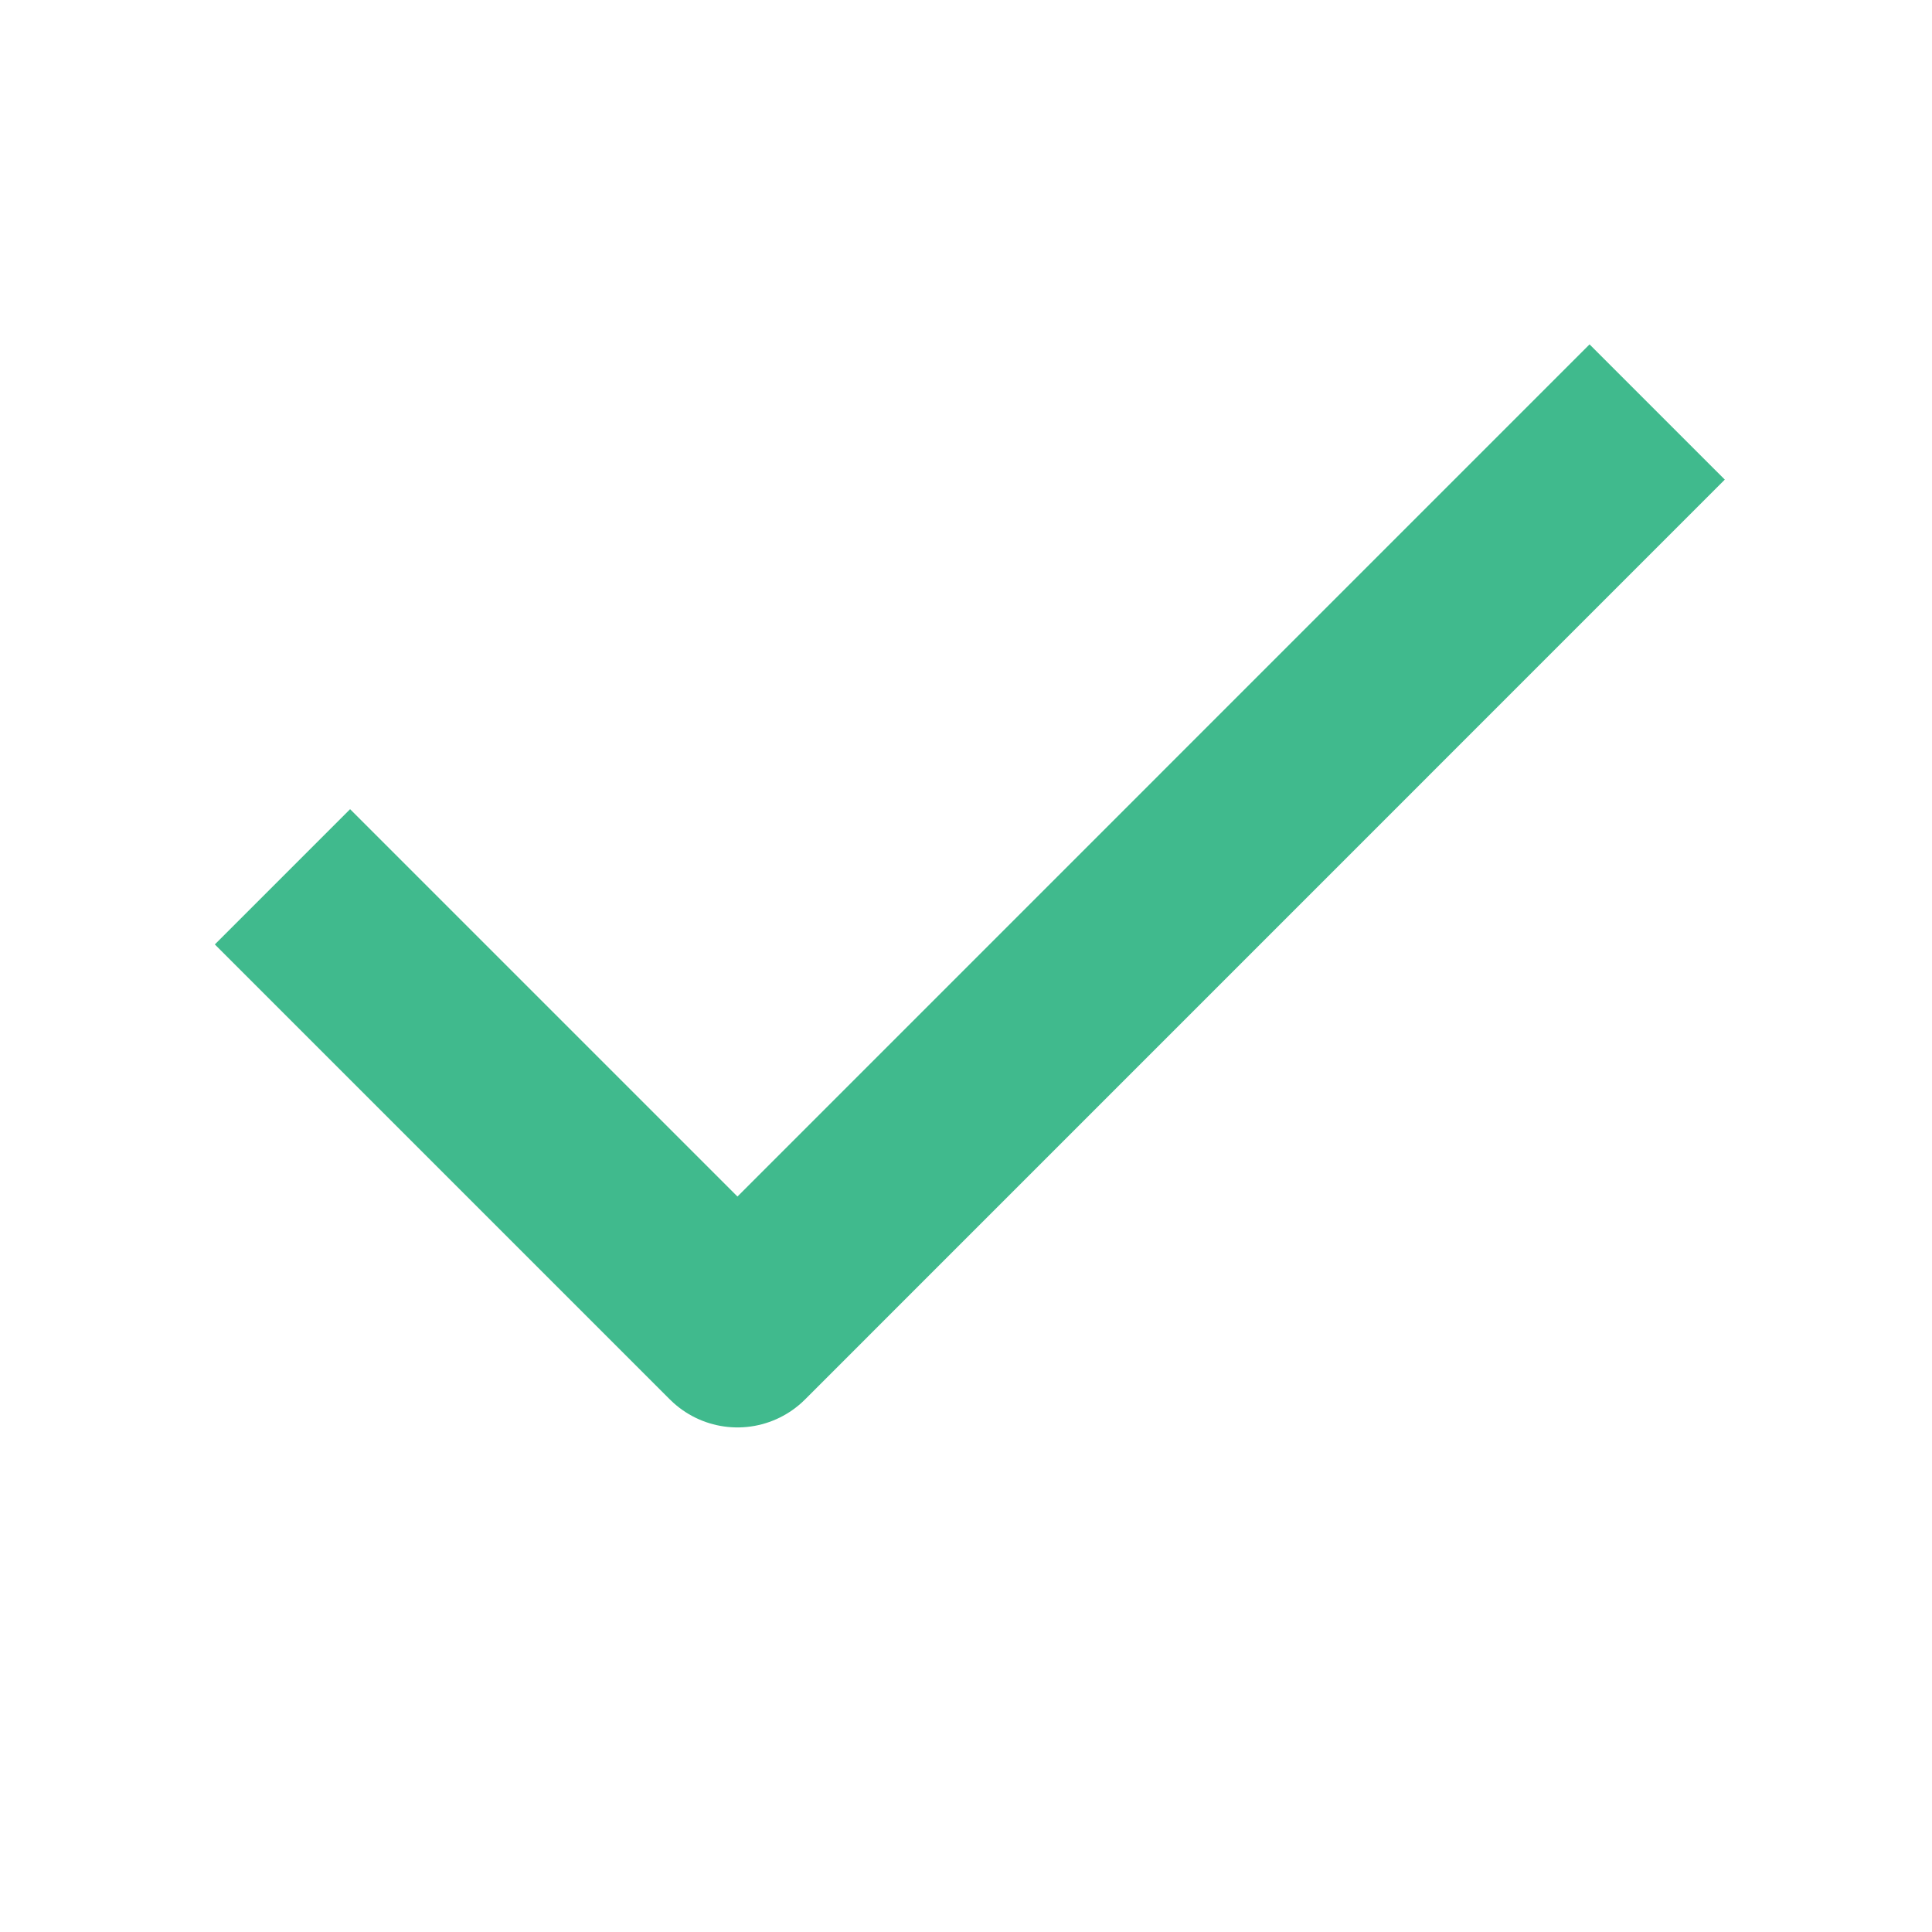
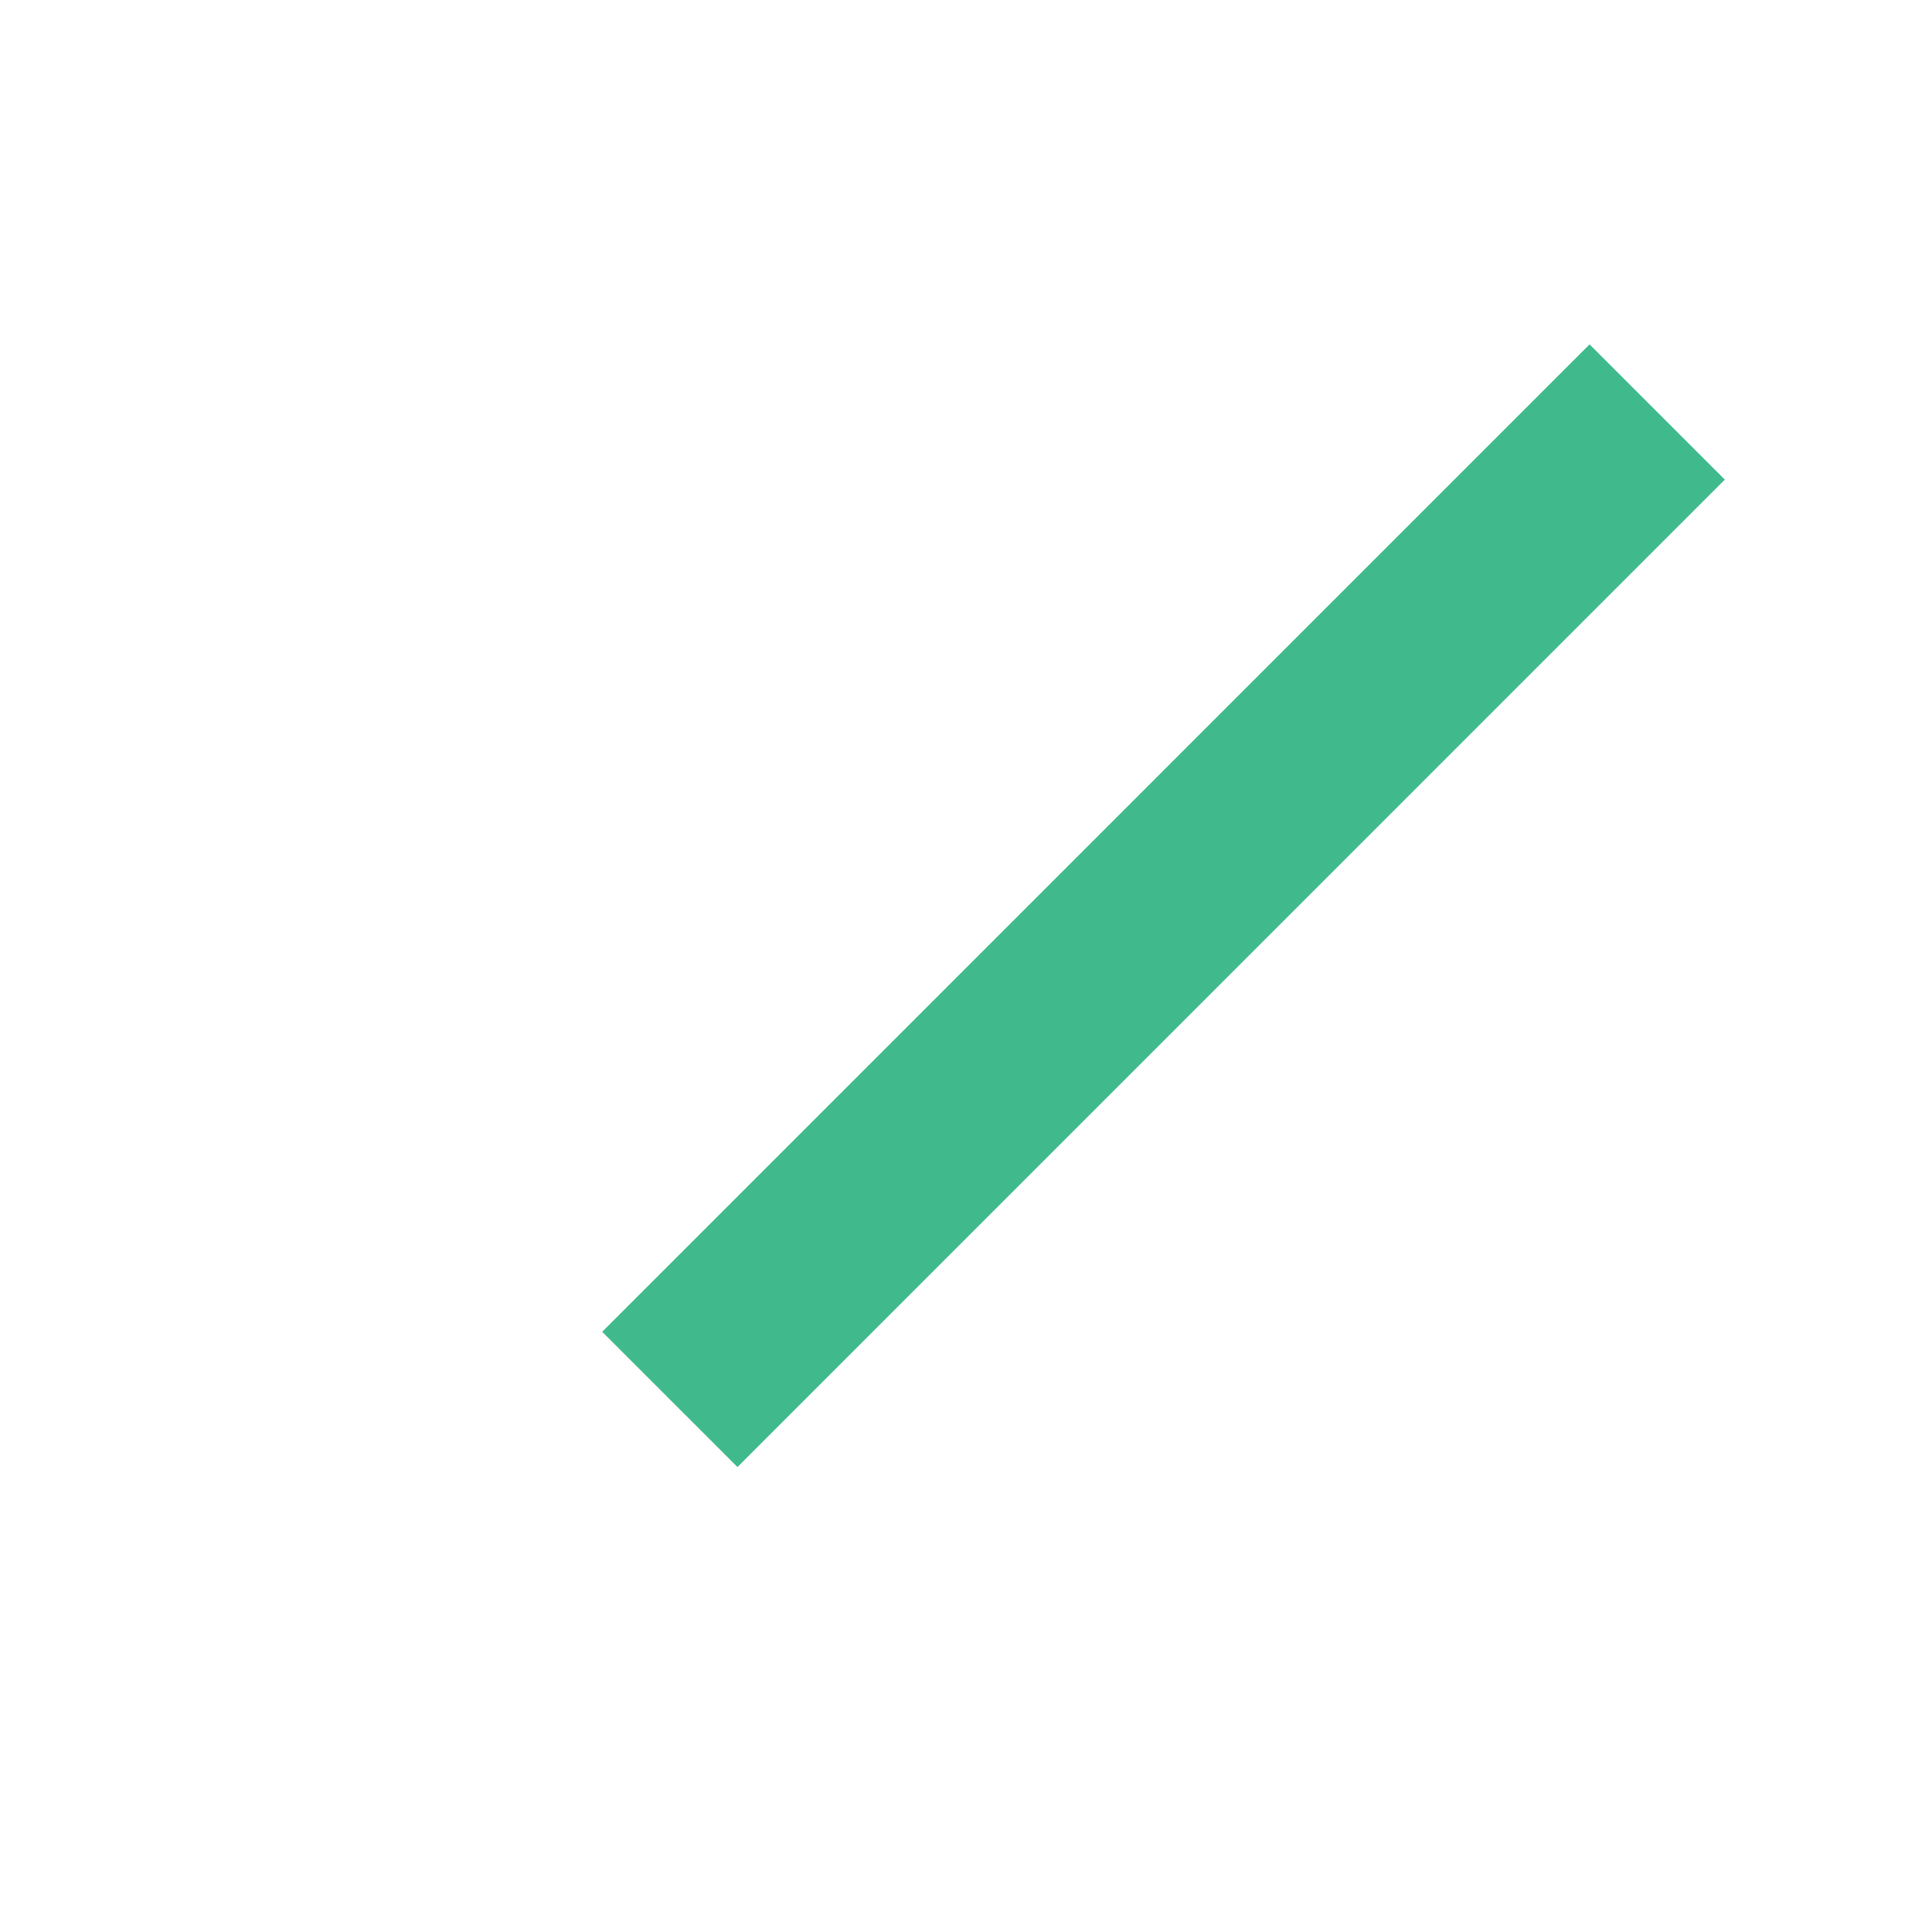
<svg xmlns="http://www.w3.org/2000/svg" width="24" height="24" viewBox="0 0 24 24" fill="none">
-   <path d="M19.746 5.958L9.161 16.544L4.349 11.732" stroke="#40BA8D" stroke-width="2.376" stroke-linecap="square" stroke-linejoin="round" />
+   <path d="M19.746 5.958L9.161 16.544" stroke="#40BA8D" stroke-width="2.376" stroke-linecap="square" stroke-linejoin="round" />
</svg>